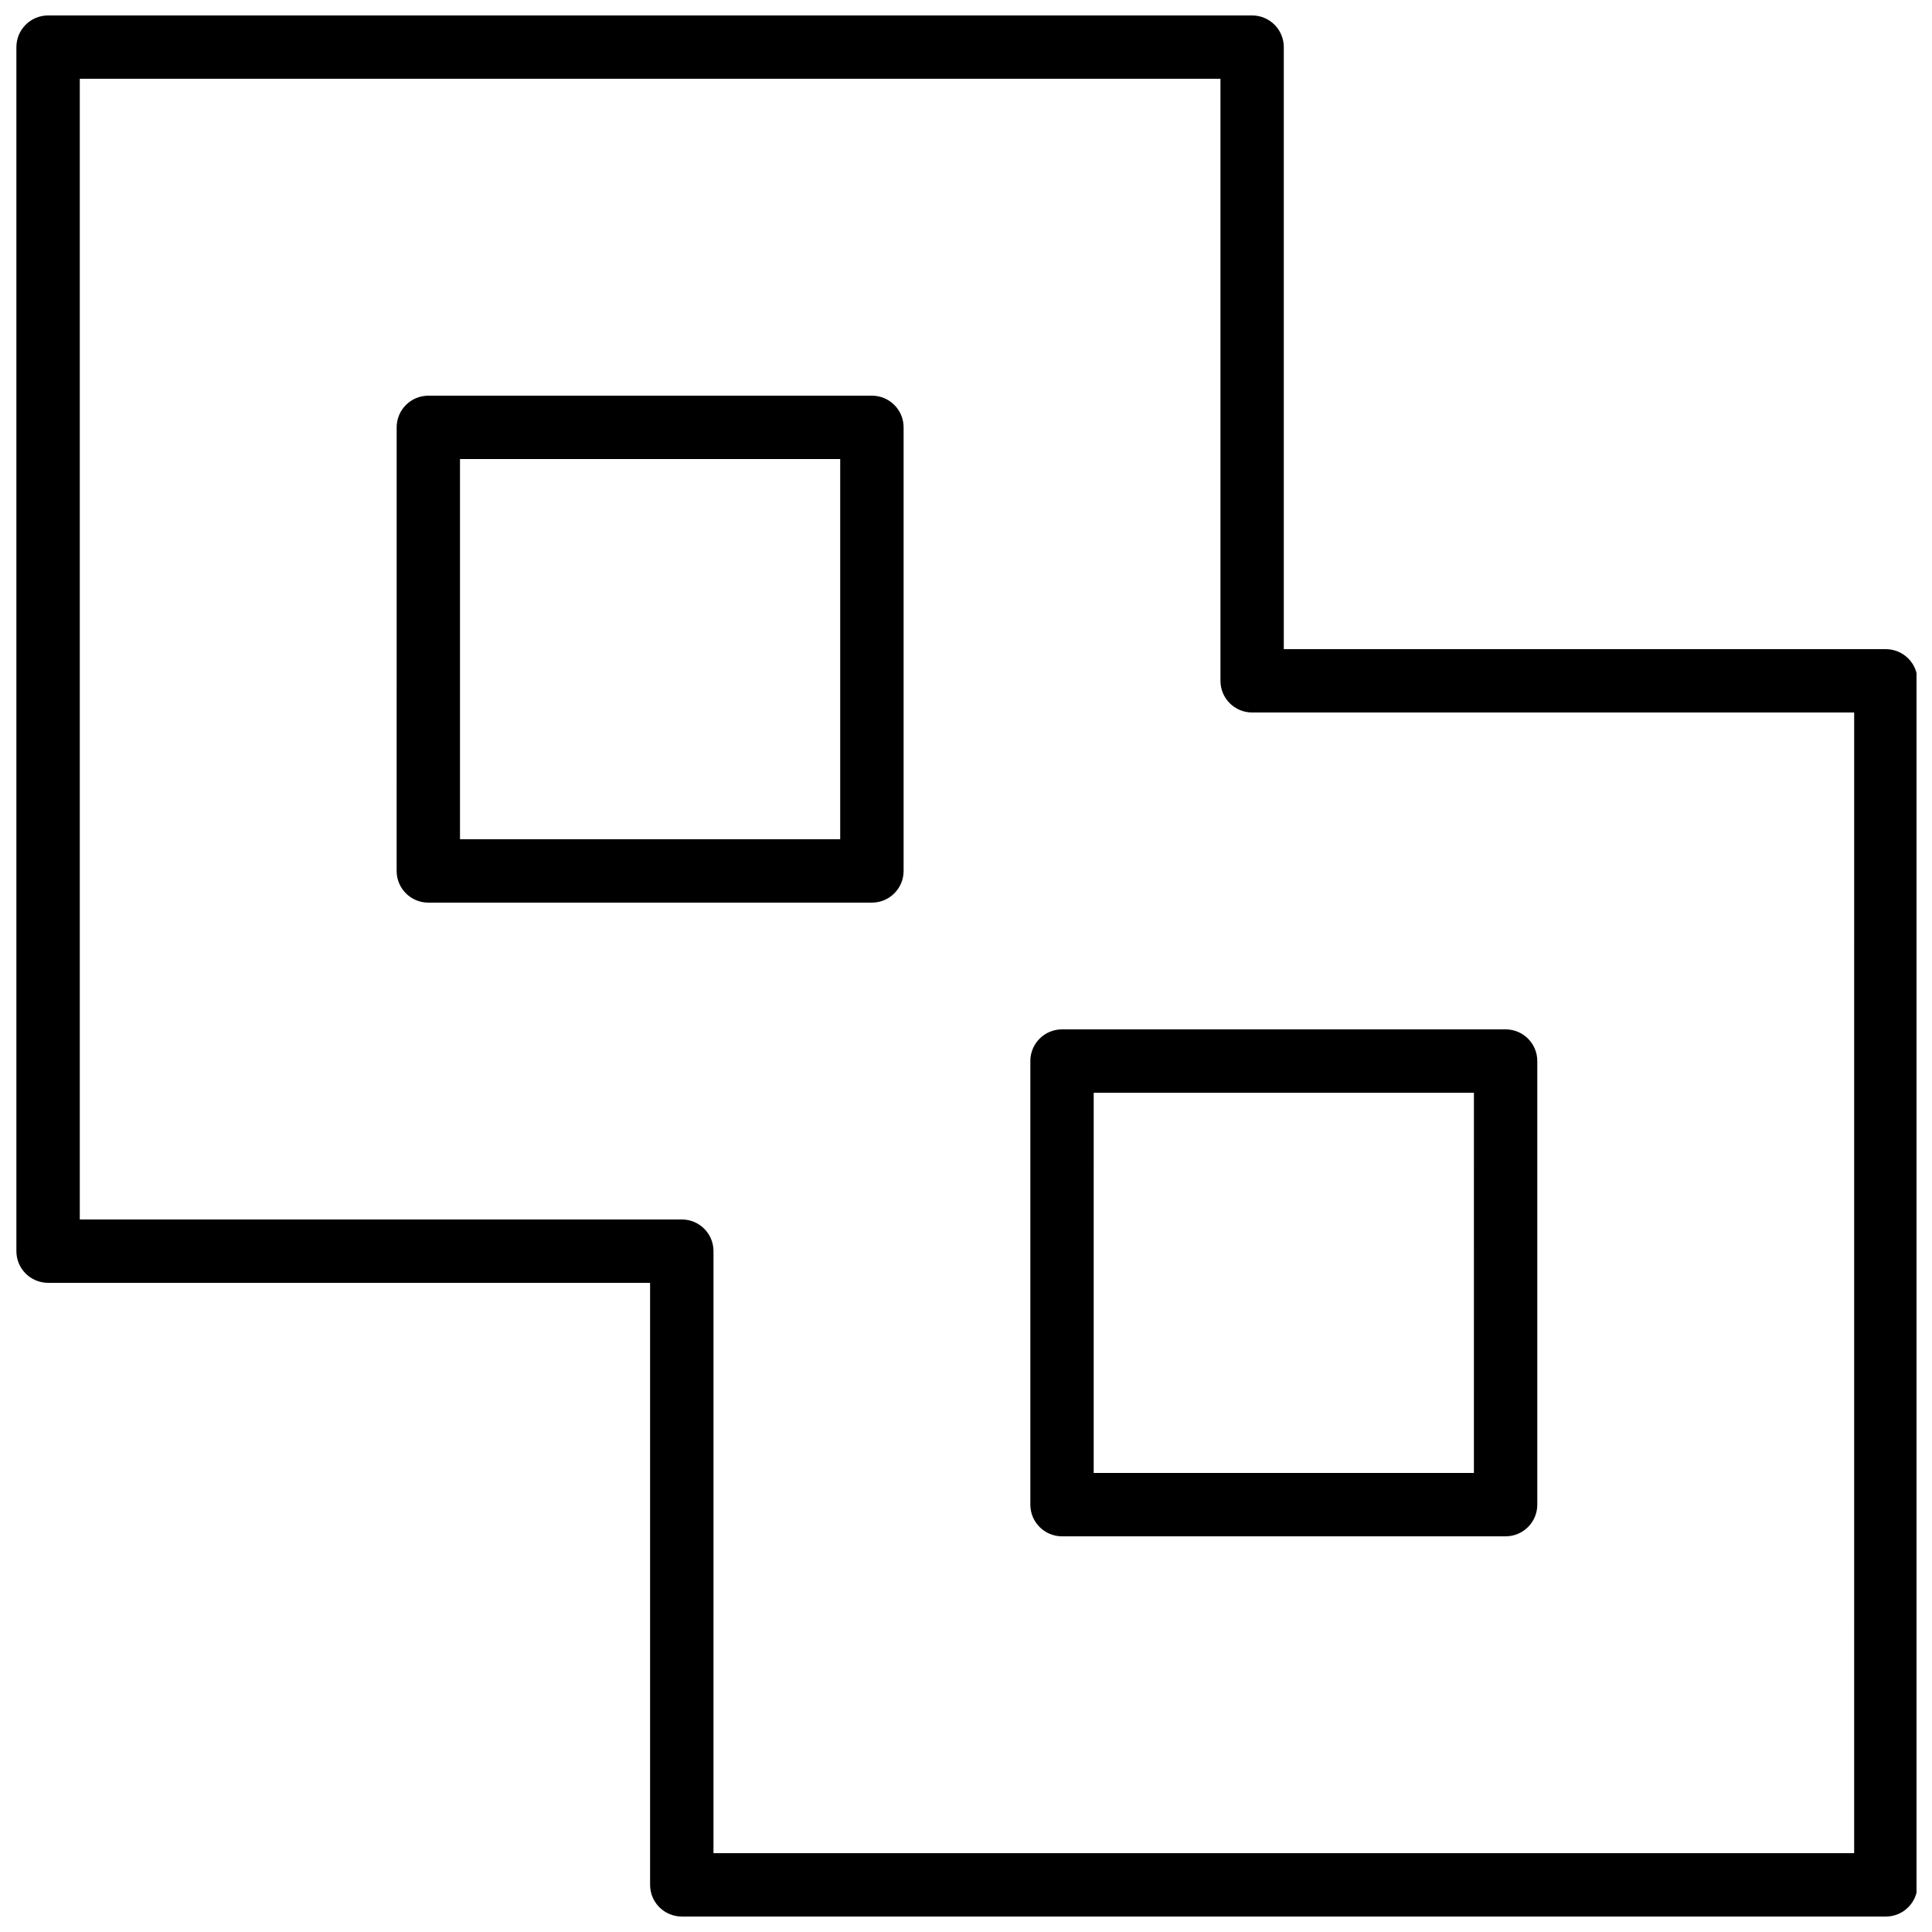
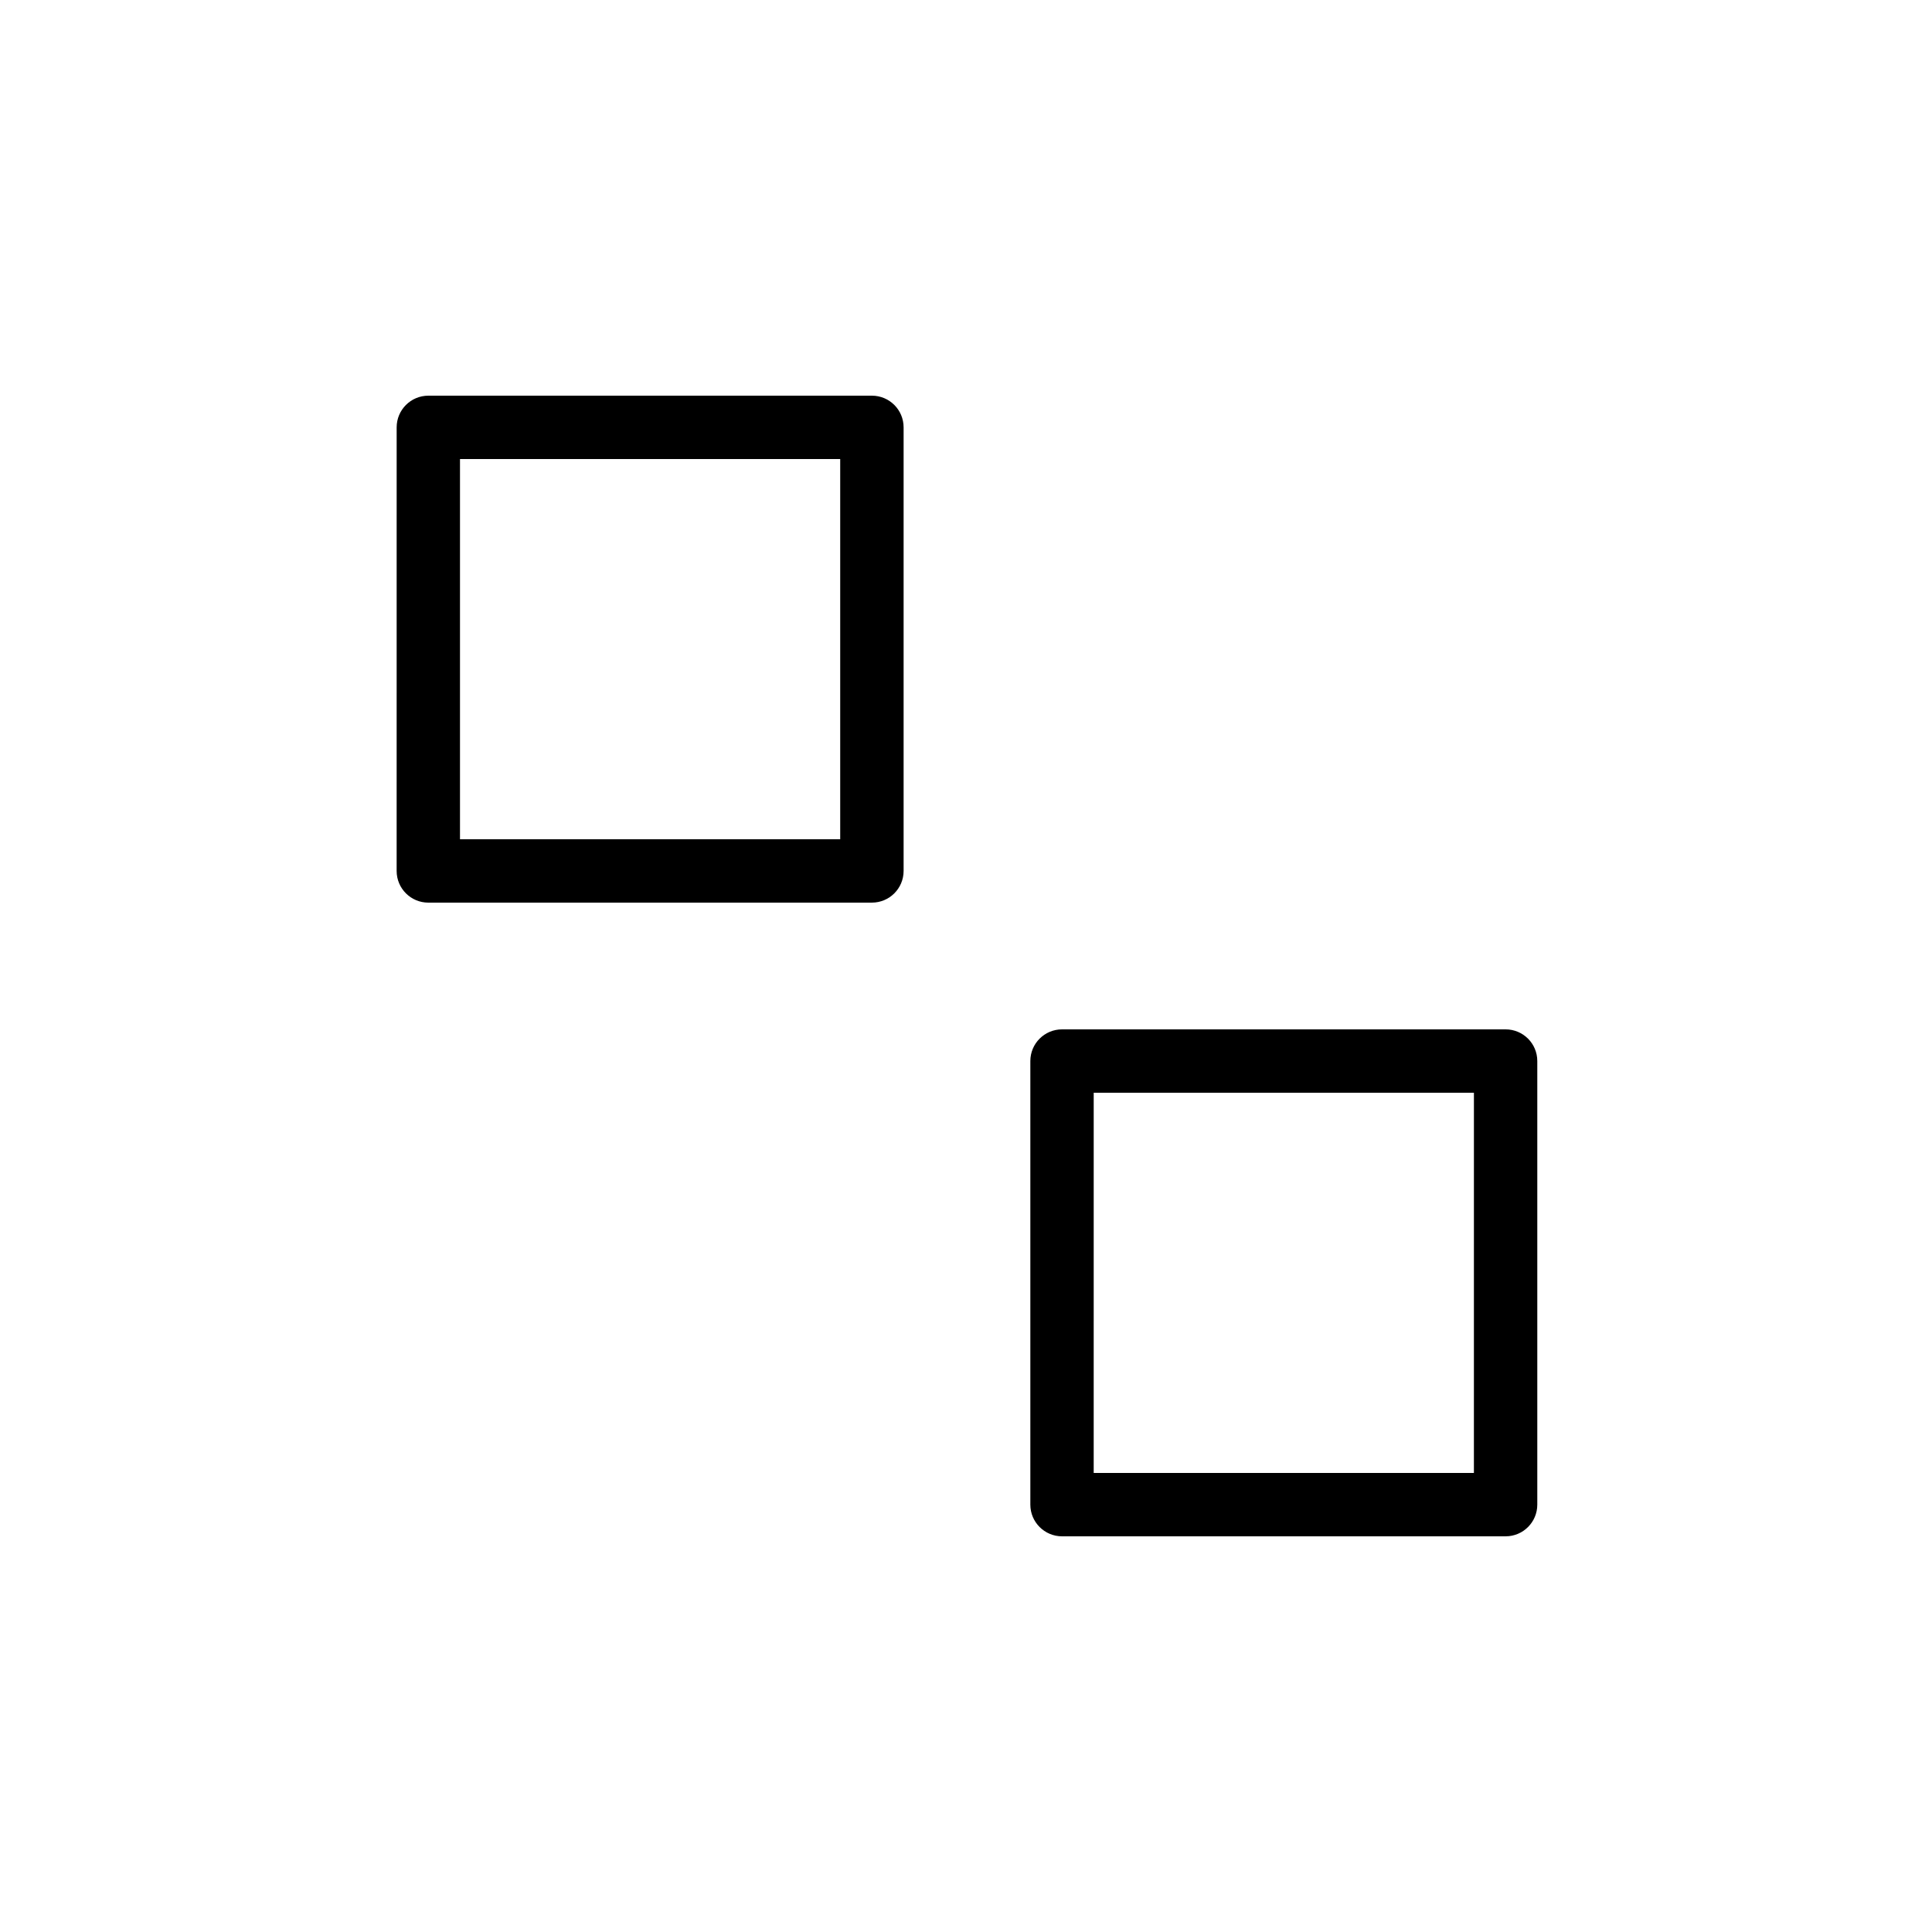
<svg xmlns="http://www.w3.org/2000/svg" width="800px" height="800px" version="1.1" viewBox="144 144 512 512">
  <defs>
    <clipPath id="a">
-       <path d="m148.09 148.09h503.81v503.81h-503.81z" />
-     </clipPath>
+       </clipPath>
  </defs>
  <g clip-path="url(#a)">
    <path d="m643.76 651.9h-319.08c-4.637 0-8.398-3.754-8.398-8.398v-159.54h-159.54c-4.637 0-8.398-3.754-8.398-8.398v-319.07c0-4.644 3.762-8.398 8.398-8.398h319.08c4.637 0 8.398 3.754 8.398 8.398v159.54h159.54c4.637 0 8.398 3.754 8.398 8.398v319.08c0 4.641-3.762 8.395-8.398 8.395zm-310.68-16.793h302.29l0.004-302.29h-159.54c-4.637 0-8.398-3.754-8.398-8.398v-159.54h-302.29v302.29h159.54c4.637 0 8.398 3.754 8.398 8.398z" />
  </g>
  <path d="m543 551.14h-117.55c-4.637 0-8.398-3.754-8.398-8.398v-117.55c0-4.644 3.762-8.398 8.398-8.398h117.55c4.637 0 8.398 3.754 8.398 8.398v117.55c0 4.644-3.762 8.398-8.398 8.398zm-109.16-16.793h100.76l0.004-100.76h-100.76zm-58.777-151.14h-117.55c-4.637 0-8.398-3.754-8.398-8.398l0.004-117.55c0-4.644 3.762-8.398 8.398-8.398h117.55c4.637 0 8.398 3.754 8.398 8.398v117.55c-0.004 4.644-3.766 8.395-8.402 8.395zm-109.16-16.793h100.76v-100.76h-100.76z" />
</svg>